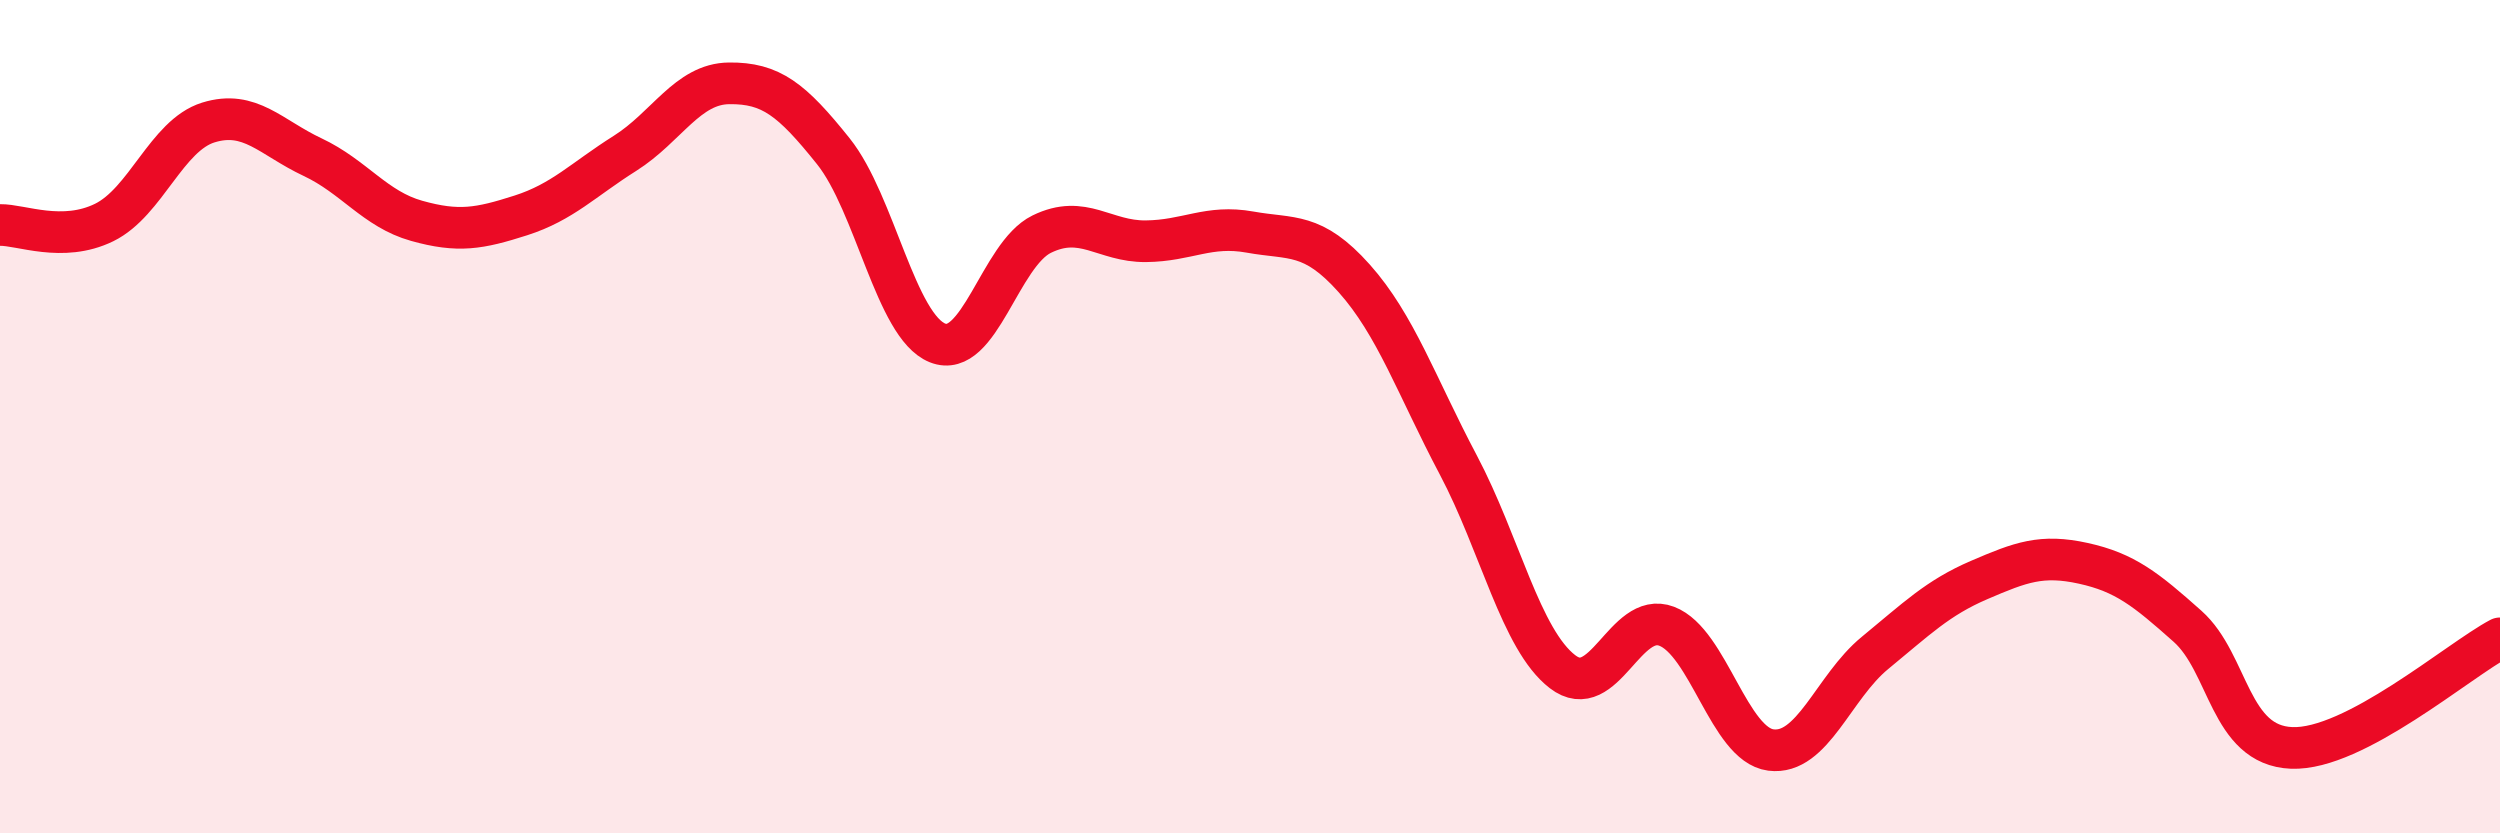
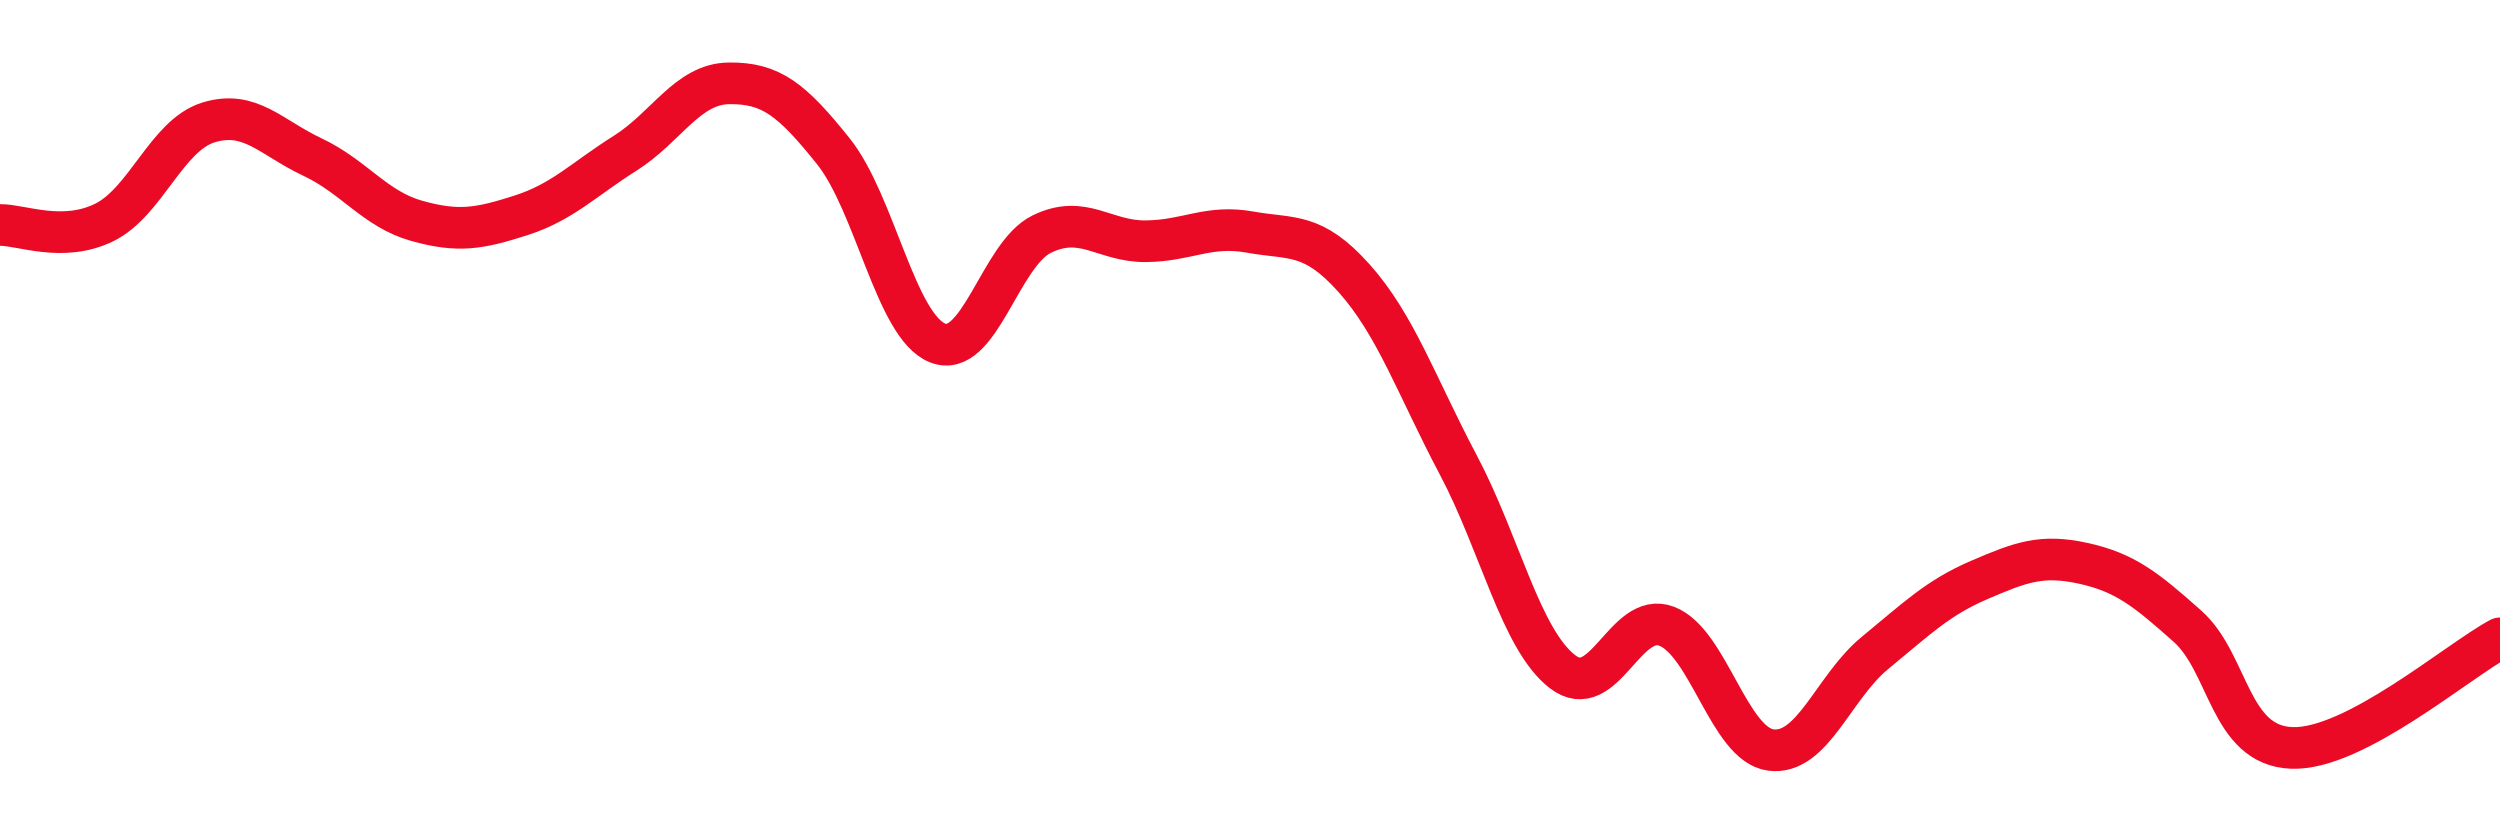
<svg xmlns="http://www.w3.org/2000/svg" width="60" height="20" viewBox="0 0 60 20">
-   <path d="M 0,5.4 C 0.5,5.39 1.5,5.83 2.5,5.34 C 3.5,4.85 4,3.25 5,2.94 C 6,2.63 6.5,3.3 7.5,3.77 C 8.5,4.24 9,5.02 10,5.3 C 11,5.58 11.5,5.49 12.5,5.17 C 13.5,4.85 14,4.31 15,3.68 C 16,3.05 16.5,2.01 17.5,2 C 18.5,1.99 19,2.38 20,3.63 C 21,4.88 21.5,7.83 22.5,8.23 C 23.5,8.63 24,6.11 25,5.62 C 26,5.13 26.5,5.8 27.5,5.79 C 28.5,5.78 29,5.39 30,5.57 C 31,5.75 31.5,5.56 32.5,6.68 C 33.5,7.8 34,9.27 35,11.16 C 36,13.05 36.5,15.35 37.5,16.12 C 38.5,16.89 39,14.65 40,15.03 C 41,15.41 41.5,17.87 42.5,18 C 43.5,18.13 44,16.49 45,15.67 C 46,14.85 46.5,14.35 47.5,13.92 C 48.5,13.49 49,13.3 50,13.52 C 51,13.74 51.5,14.14 52.5,15.03 C 53.5,15.92 53.5,17.89 55,17.95 C 56.5,18.01 59,15.85 60,15.32L60 20L0 20Z" fill="#EB0A25" opacity="0.1" stroke-linecap="round" stroke-linejoin="round" />
  <path d="M 0,5.4 C 0.5,5.39 1.5,5.83 2.5,5.34 C 3.5,4.85 4,3.25 5,2.94 C 6,2.63 6.5,3.3 7.5,3.77 C 8.5,4.24 9,5.02 10,5.3 C 11,5.58 11.5,5.49 12.5,5.17 C 13.5,4.85 14,4.31 15,3.68 C 16,3.05 16.5,2.01 17.5,2 C 18.5,1.99 19,2.38 20,3.63 C 21,4.88 21.5,7.83 22.5,8.23 C 23.5,8.63 24,6.11 25,5.62 C 26,5.13 26.5,5.8 27.5,5.79 C 28.5,5.78 29,5.39 30,5.57 C 31,5.75 31.5,5.56 32.5,6.68 C 33.5,7.8 34,9.27 35,11.16 C 36,13.05 36.5,15.35 37.5,16.12 C 38.5,16.89 39,14.65 40,15.03 C 41,15.41 41.5,17.87 42.5,18 C 43.5,18.13 44,16.49 45,15.67 C 46,14.85 46.5,14.35 47.5,13.92 C 48.5,13.49 49,13.3 50,13.52 C 51,13.74 51.5,14.14 52.5,15.03 C 53.5,15.92 53.5,17.89 55,17.95 C 56.5,18.01 59,15.85 60,15.32" stroke="#EB0A25" stroke-width="1" fill="none" stroke-linecap="round" stroke-linejoin="round" />
</svg>